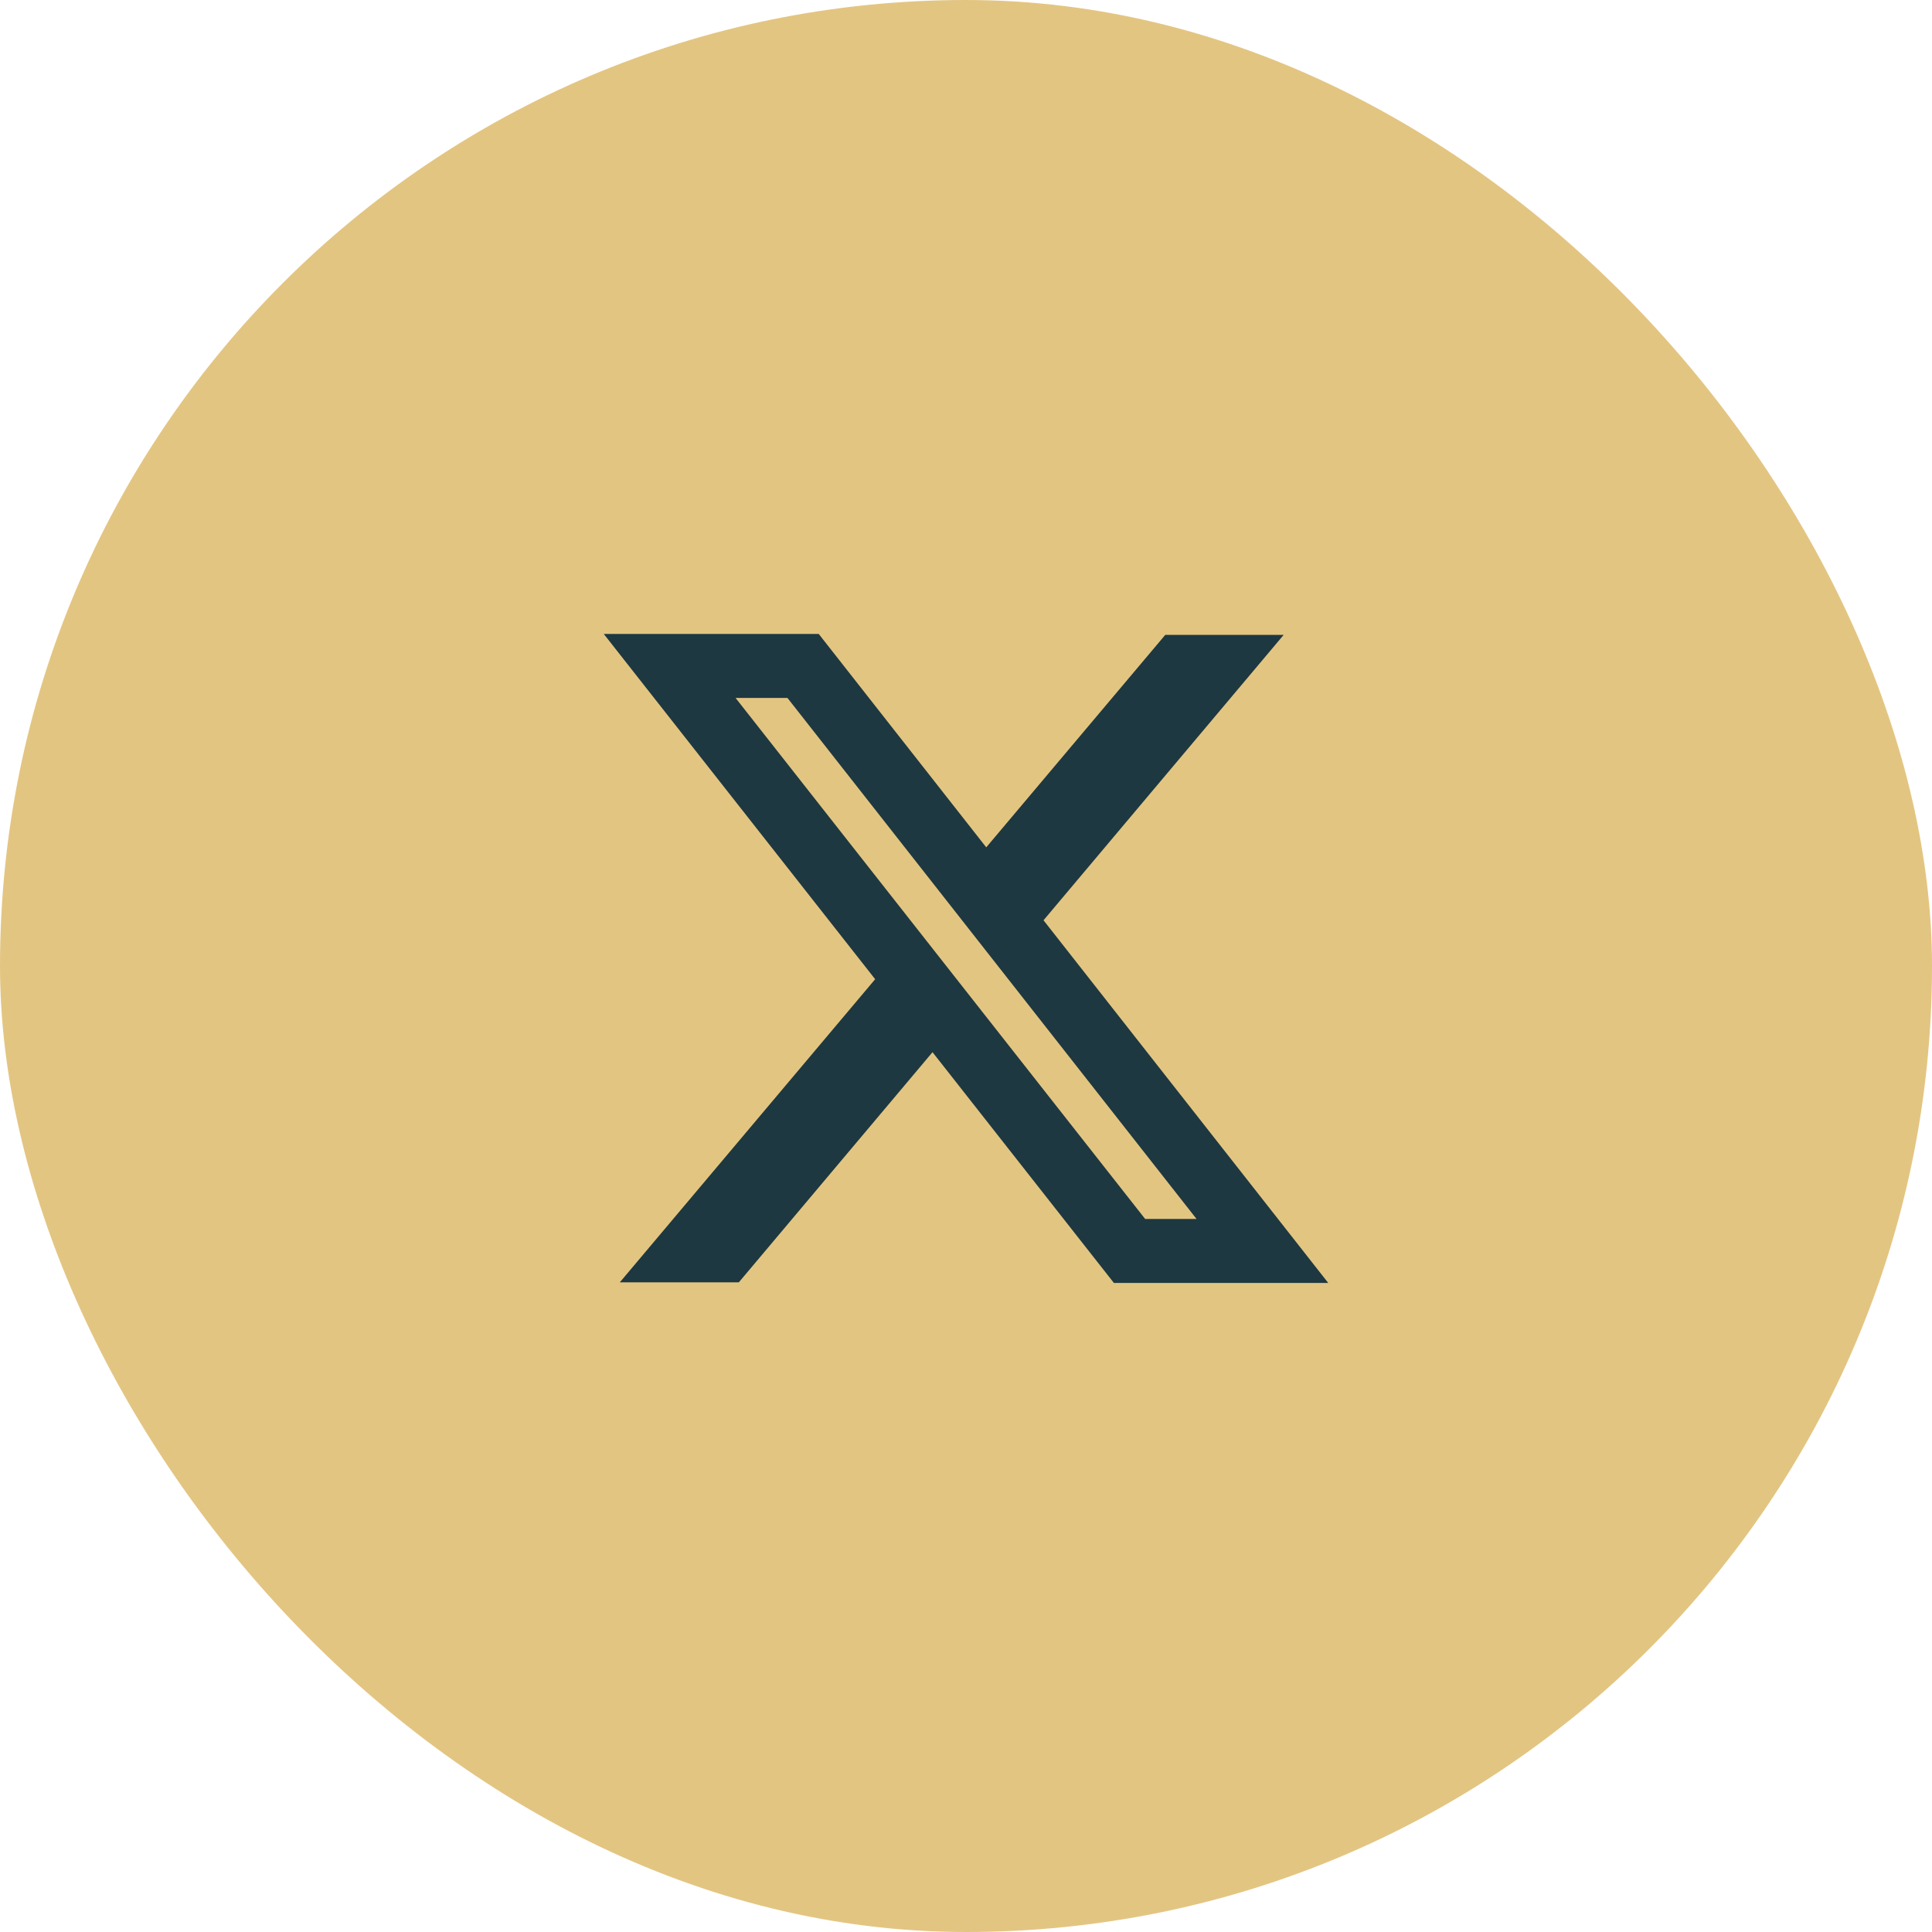
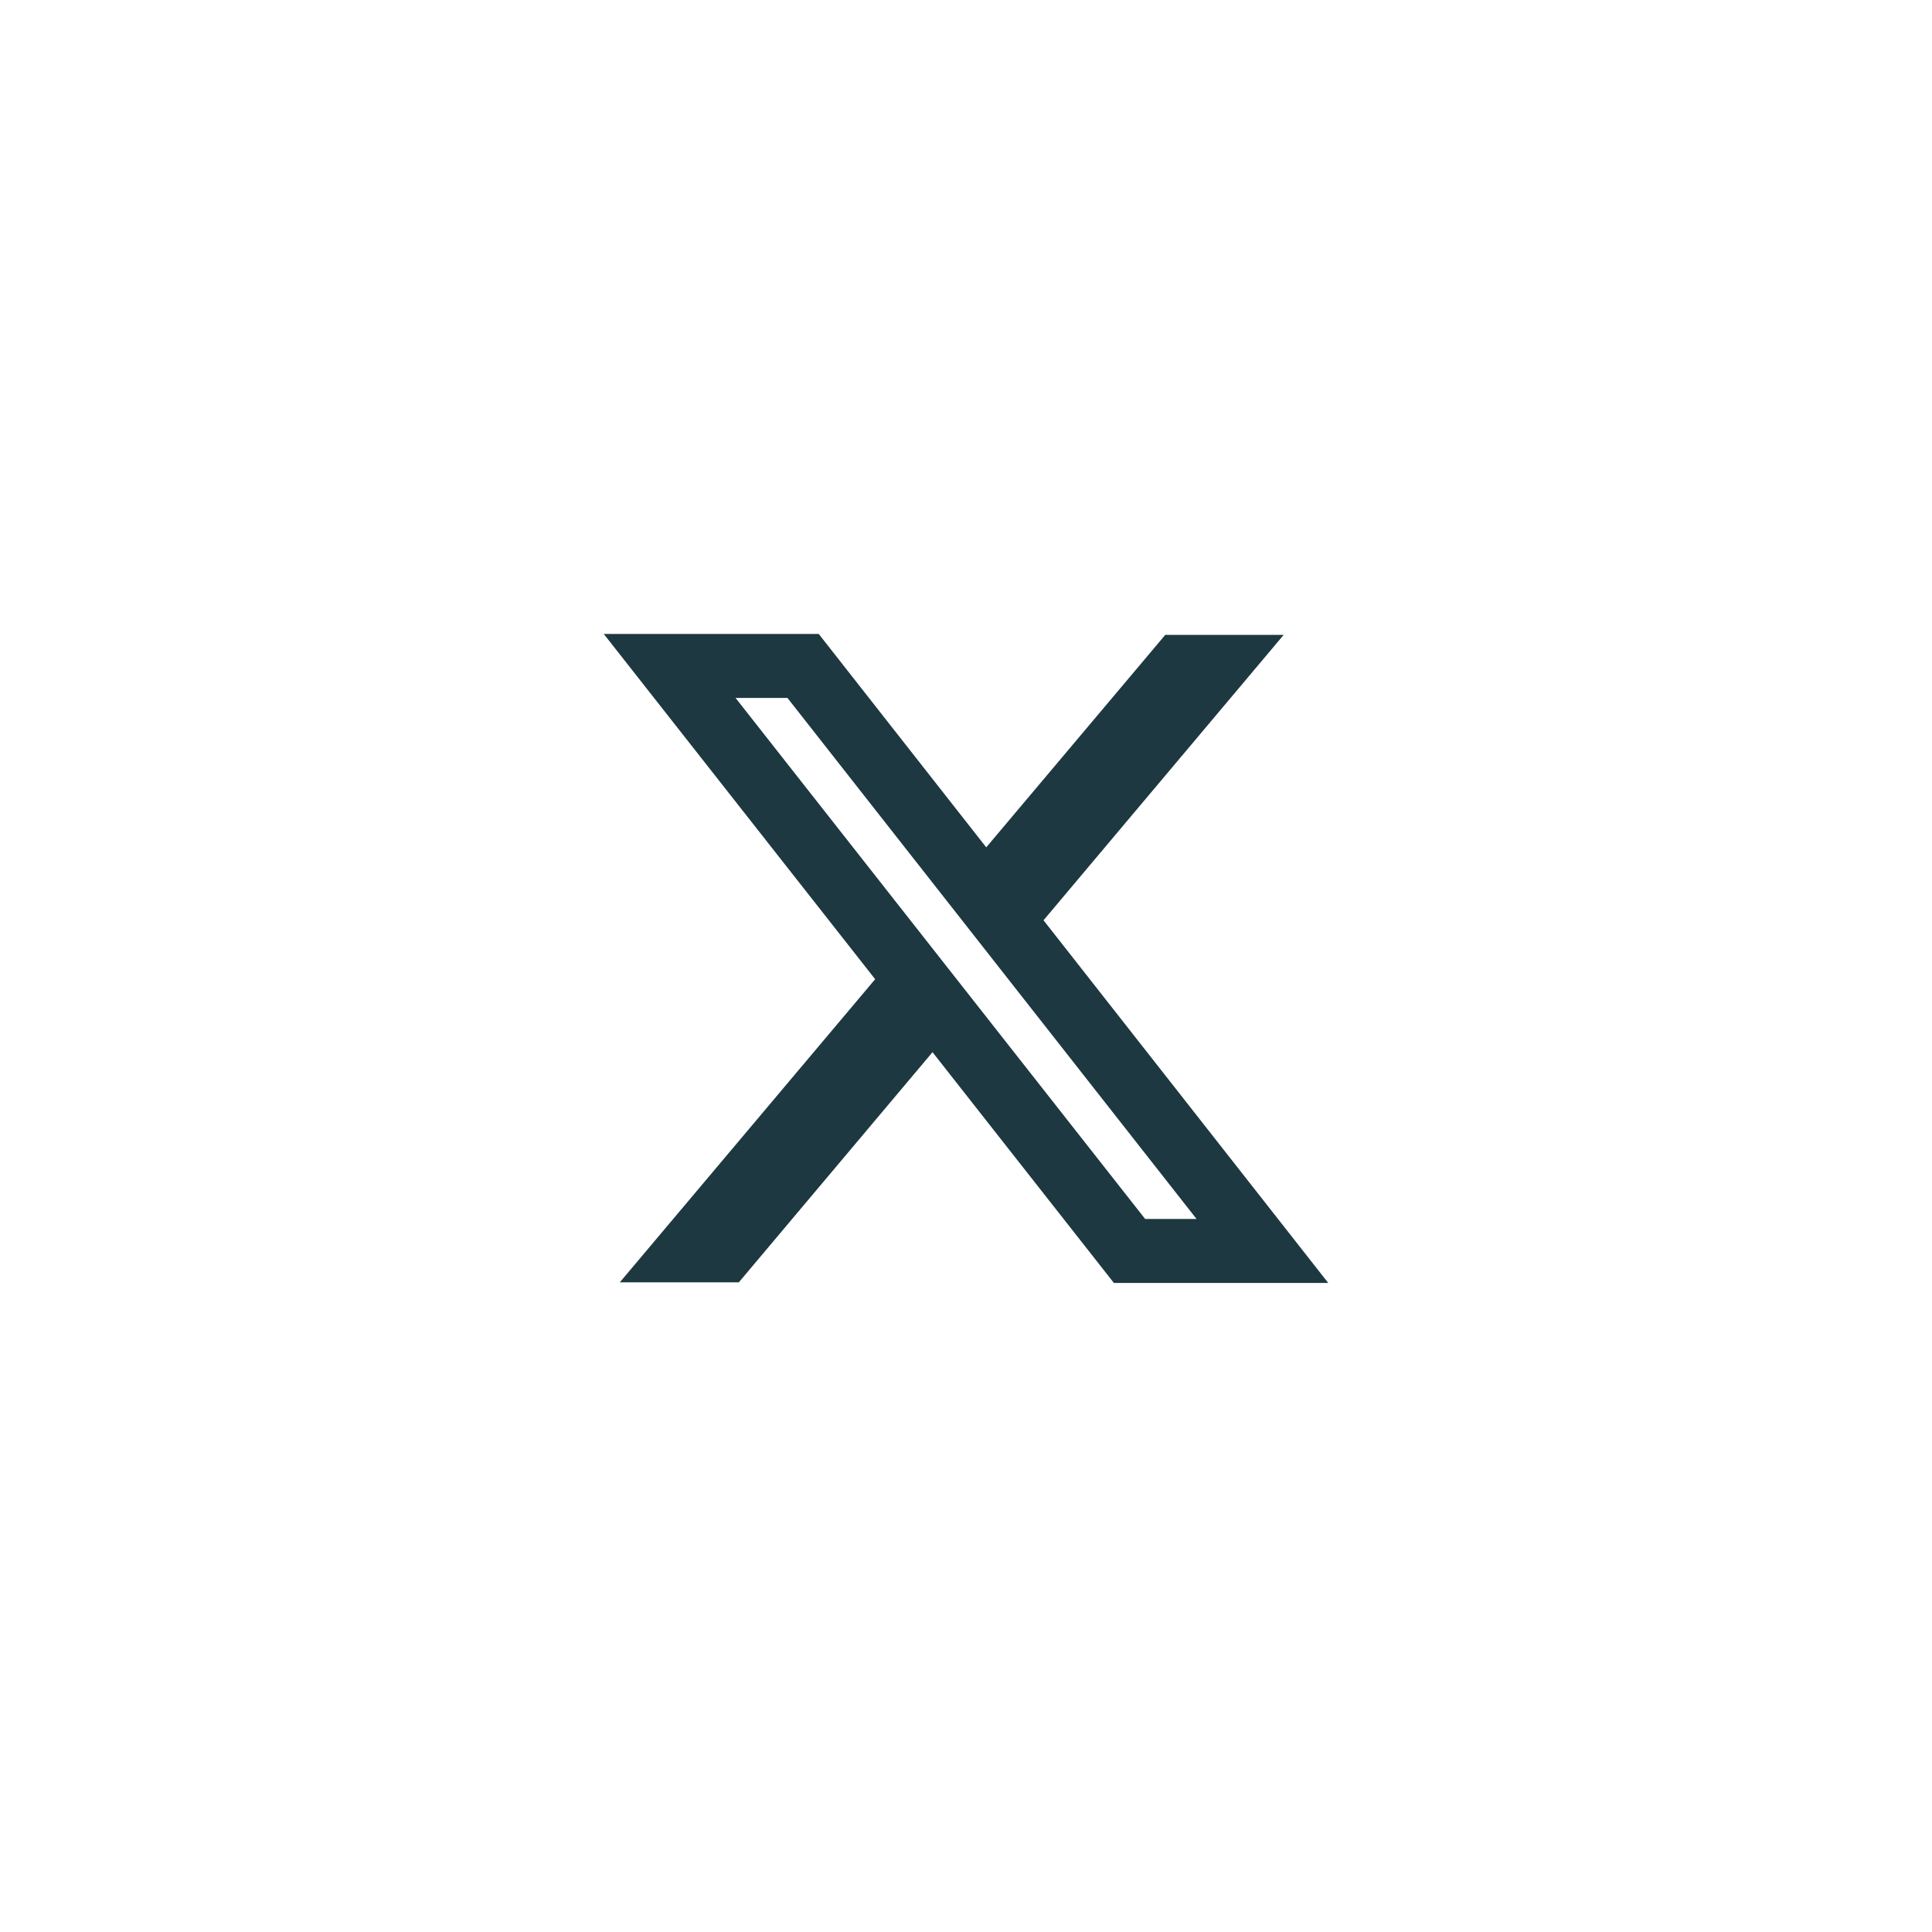
<svg xmlns="http://www.w3.org/2000/svg" width="48" height="48" viewBox="0 0 48 48" fill="none">
-   <rect width="48" height="48" rx="24" fill="#E3C582" />
  <path fill-rule="evenodd" clip-rule="evenodd" d="M21.743 24.328L15 15.75H20.341L24.503 21.052L28.95 15.774H31.892L25.926 22.864L33 31.875H27.675L23.168 26.141L18.356 31.859H15.399L21.743 24.328ZM28.451 30.285L18.275 17.34H19.564L29.728 30.285H28.451Z" fill="#1D3840" />
</svg>